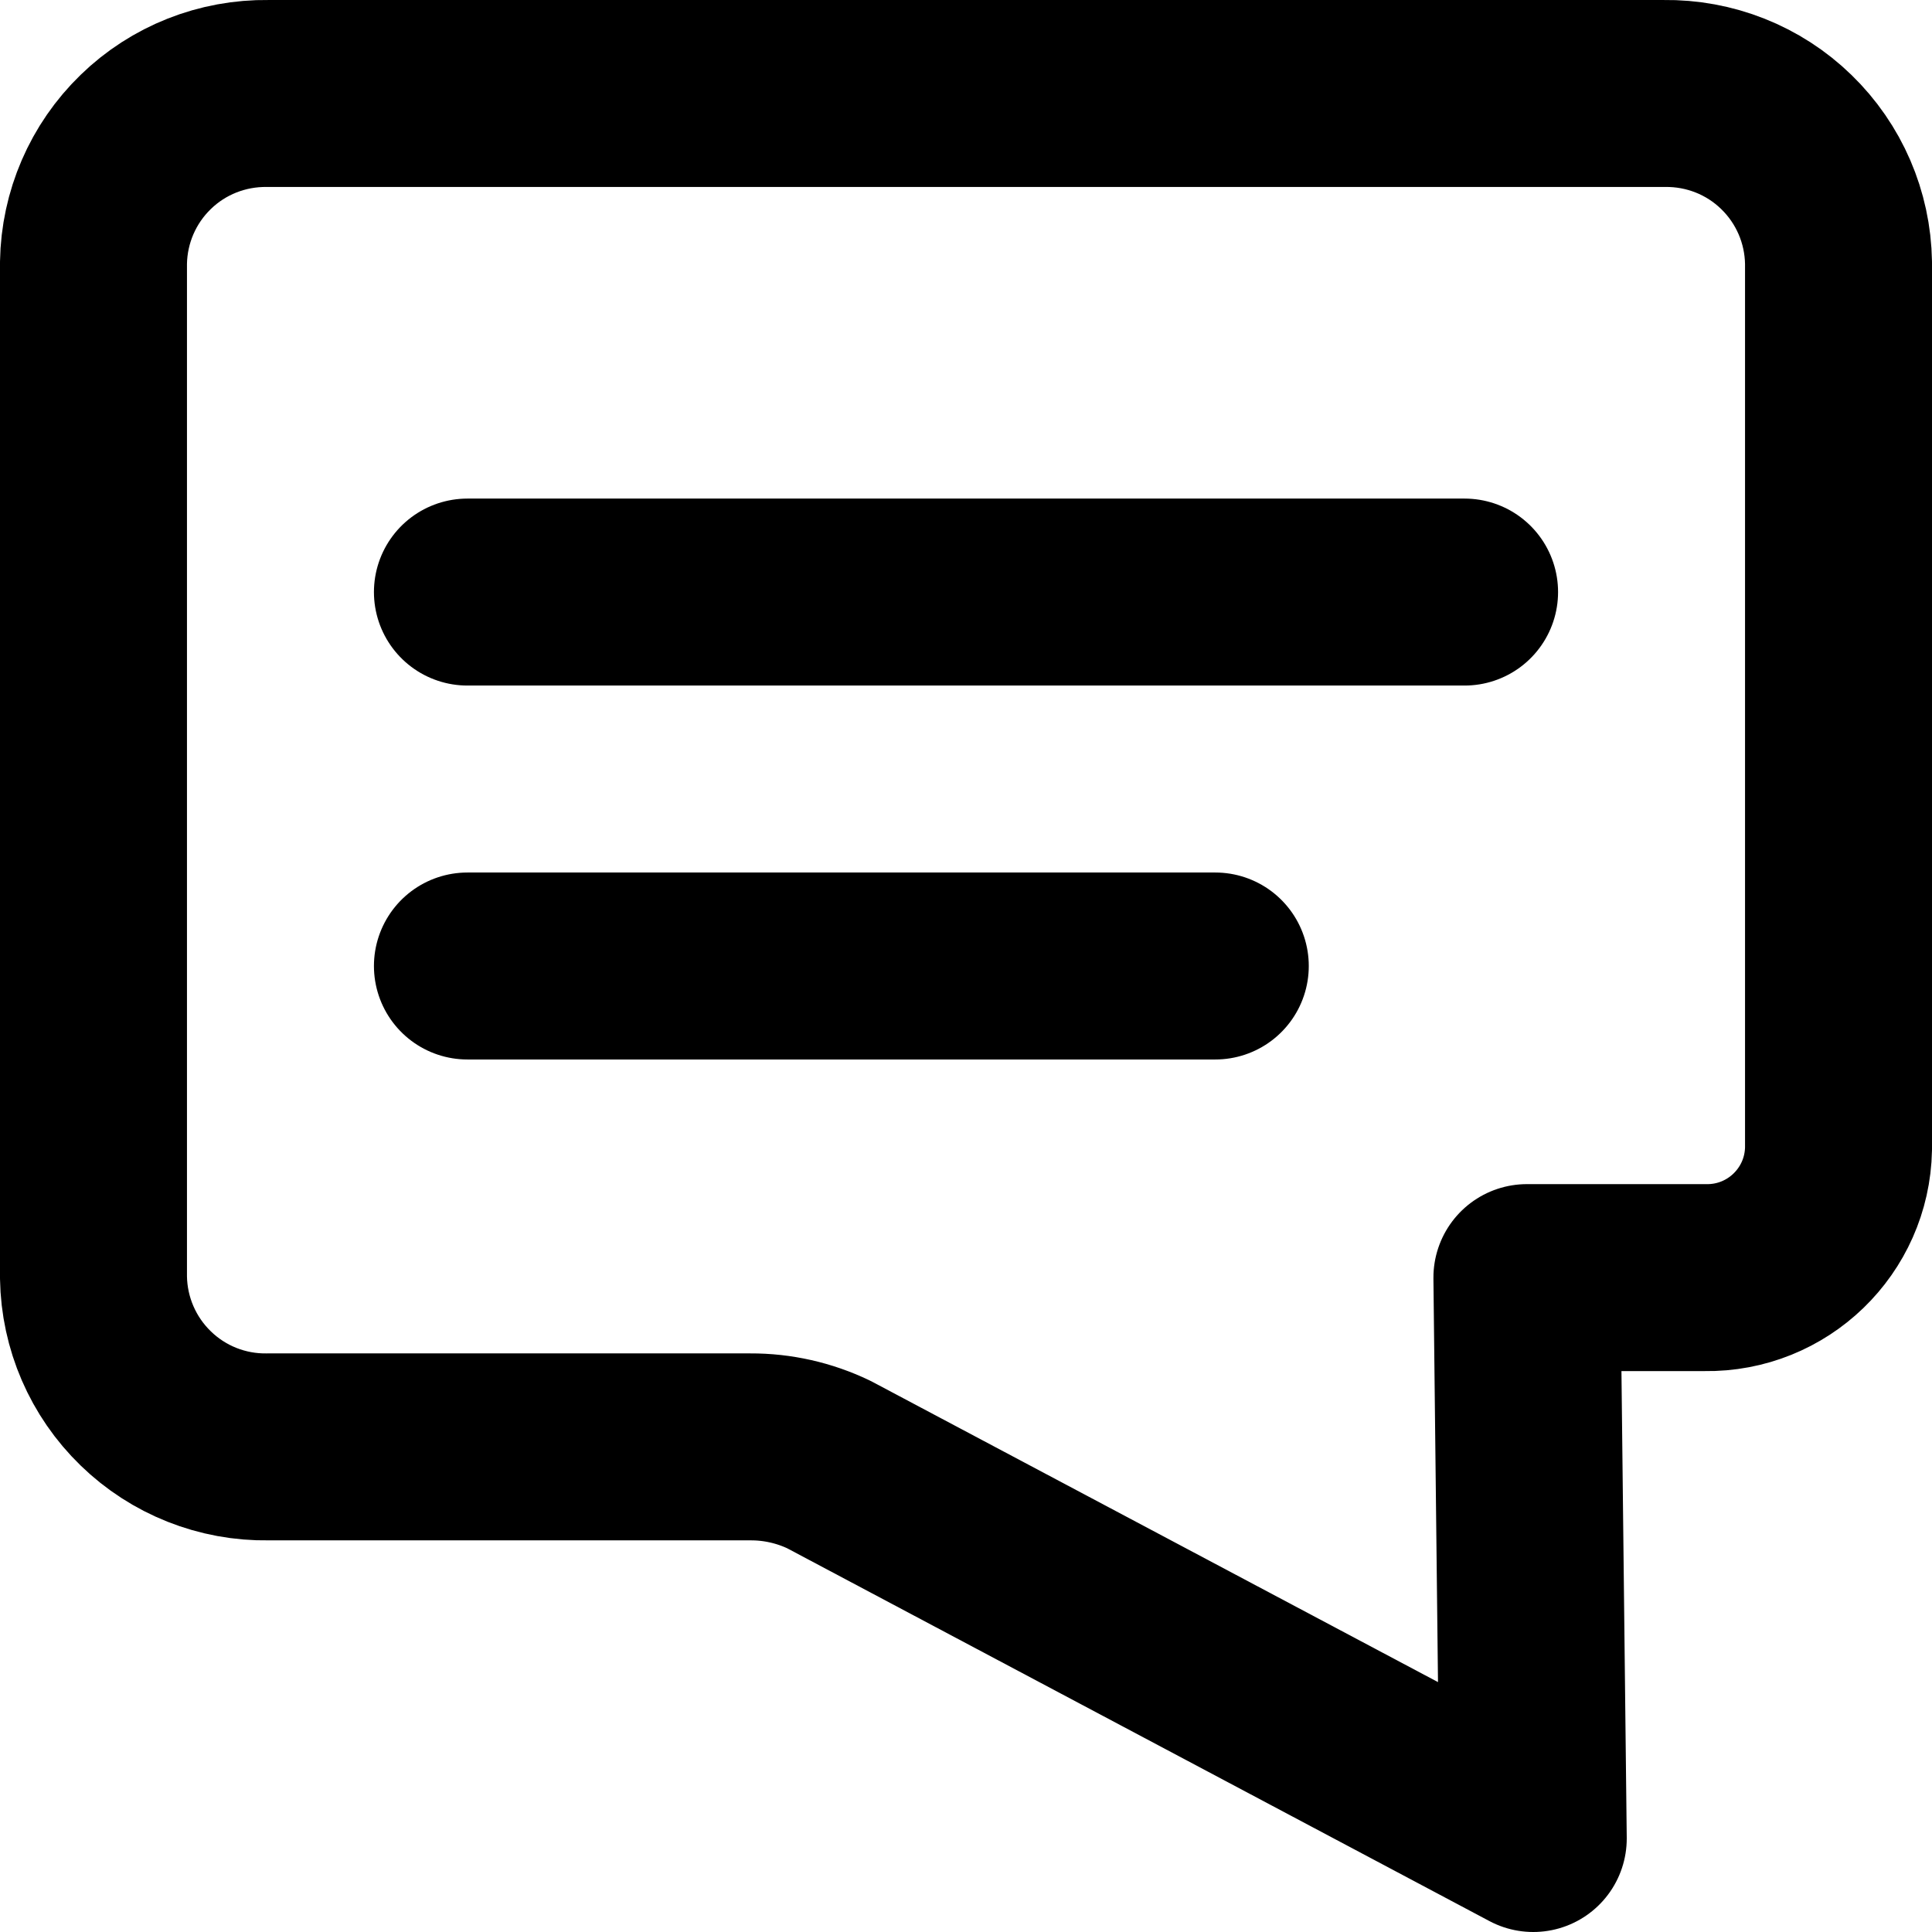
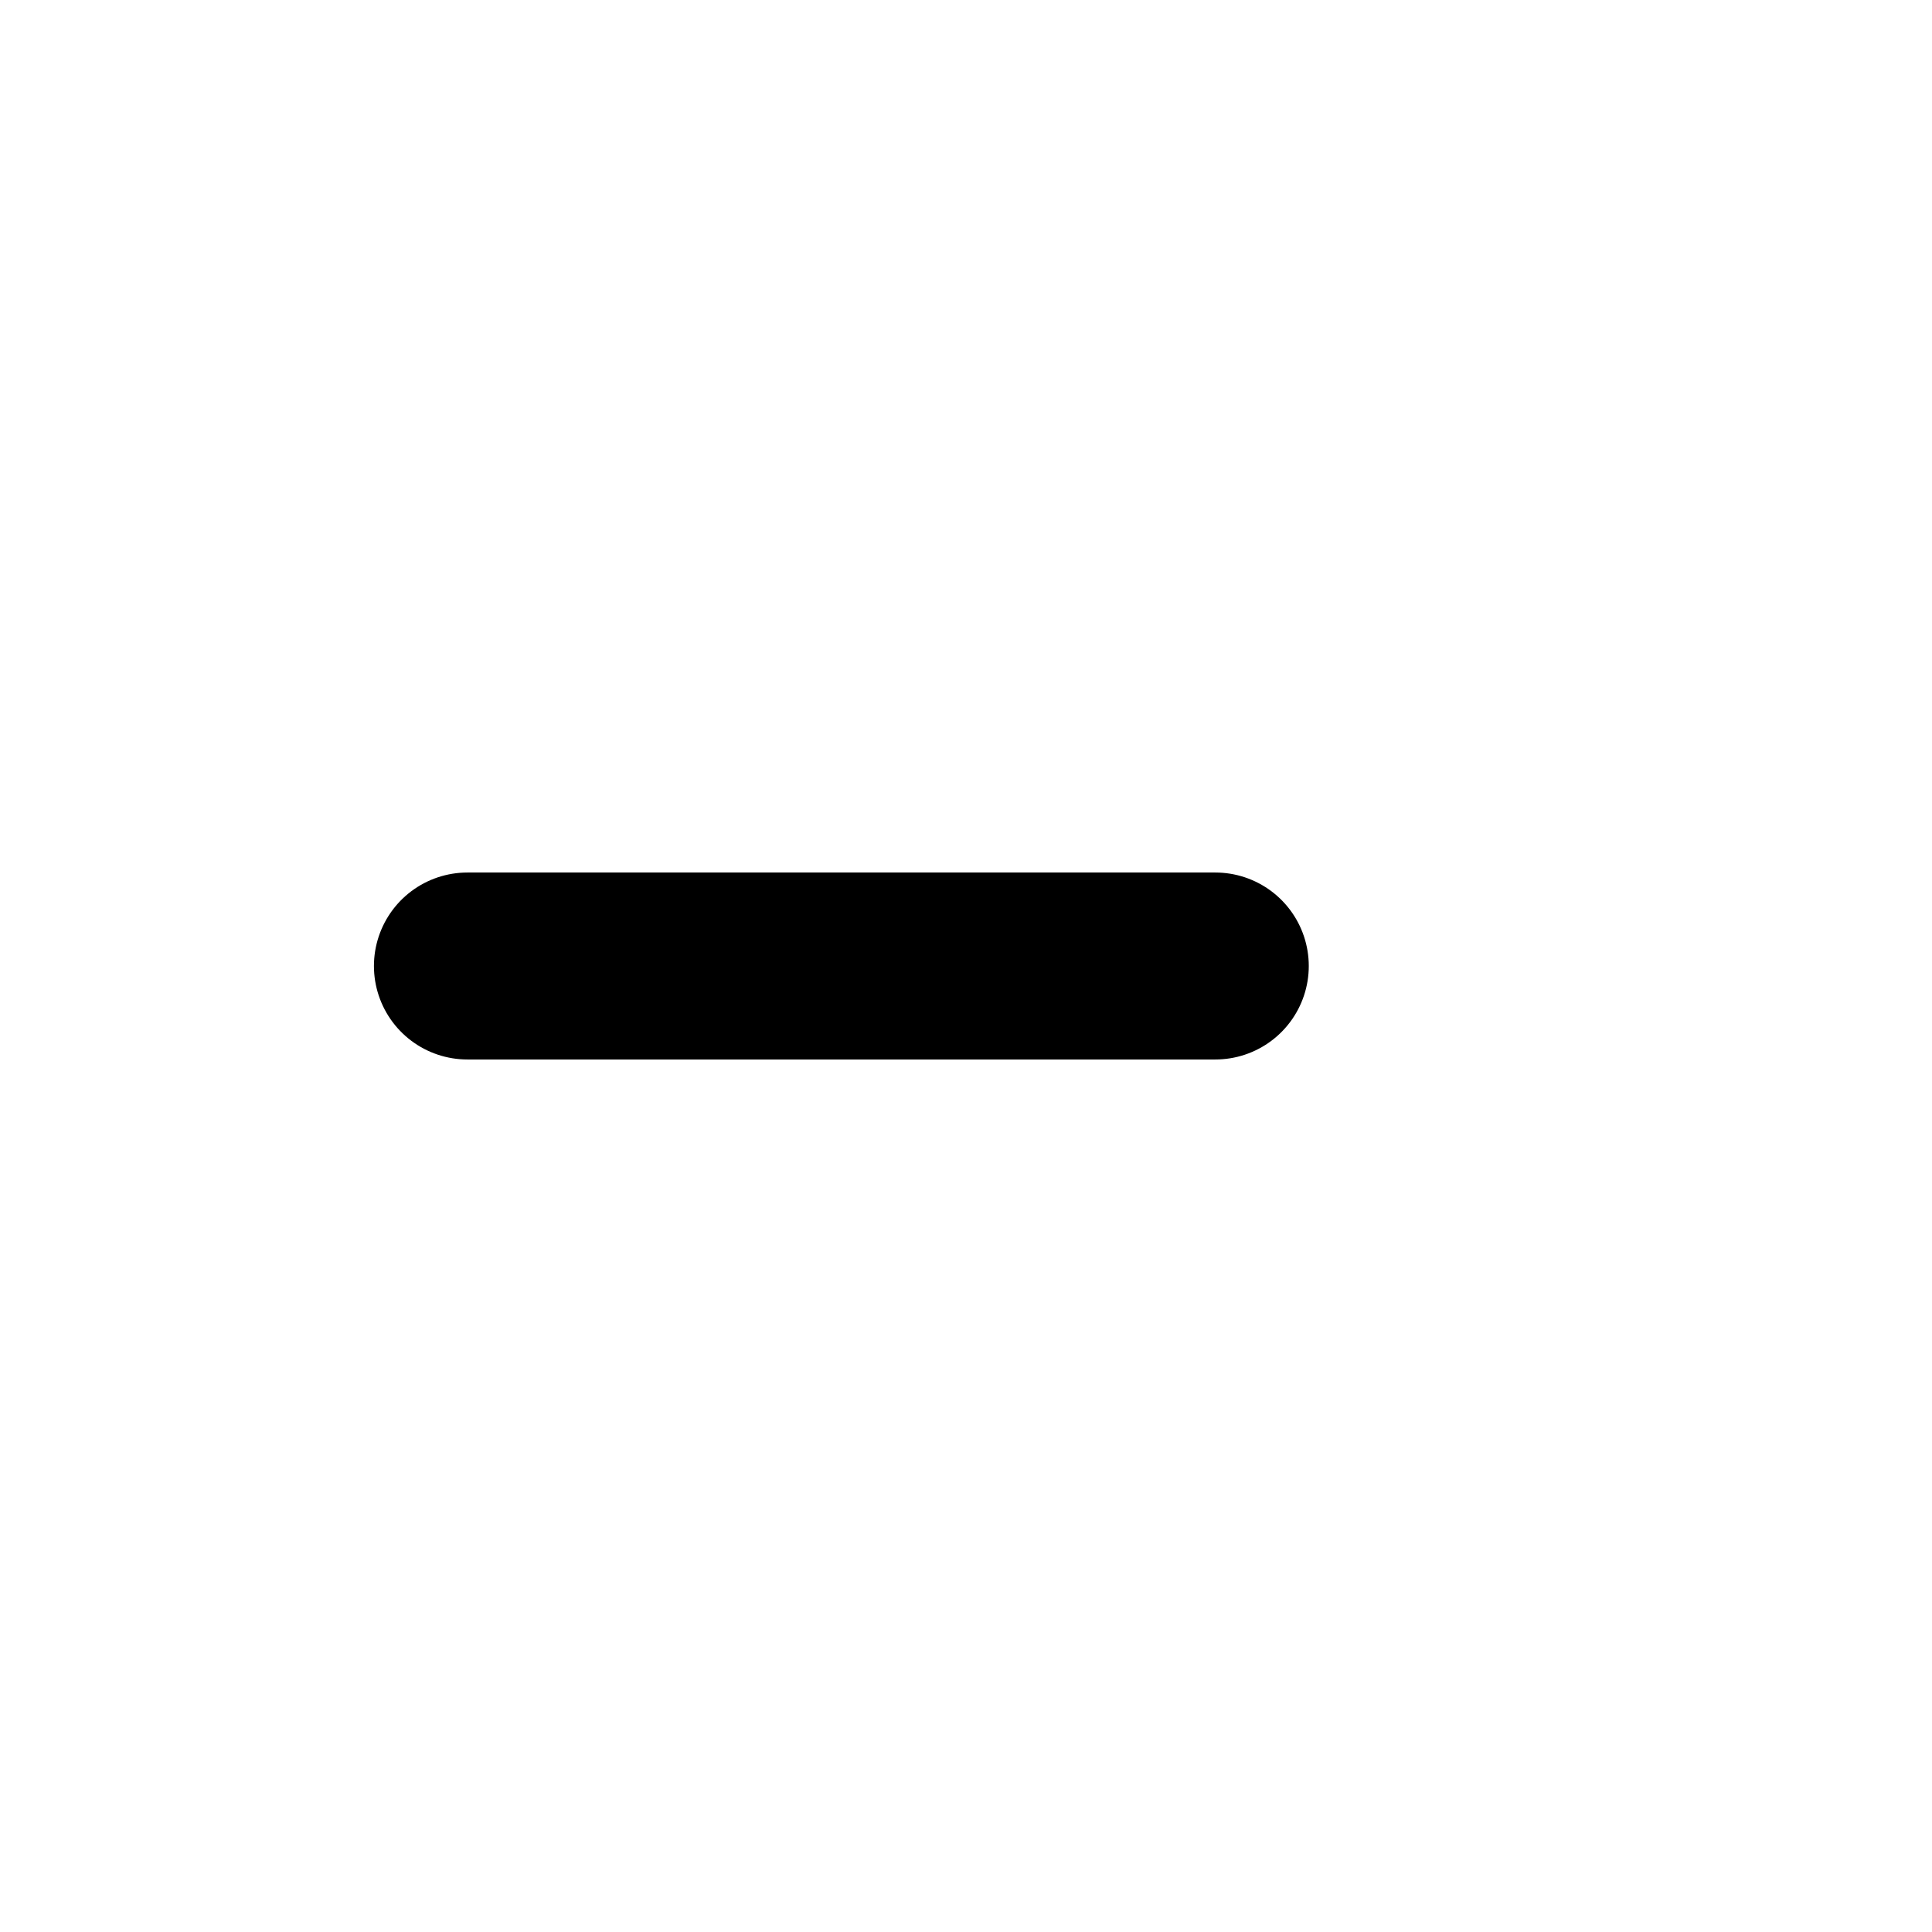
<svg xmlns="http://www.w3.org/2000/svg" width="15.5px" height="15.501px" viewBox="0 0 15.5 15.501" version="1.1">
  <title>cs</title>
  <g id="Designs" stroke="none" stroke-width="1" fill="none" fill-rule="evenodd" stroke-linecap="round" stroke-linejoin="round">
    <g id="Connecta-LP-OneWeb-04" transform="translate(-336.25, -3541.25)" stroke="#000000" stroke-width="1.5">
      <g id="Group-8" transform="translate(-85, 1929)">
        <g id="cs" transform="translate(422, 1613)">
-           <path d="M12.6,0 L1.4,0 C1.034,-0.005 0.681,0.134 0.419,0.389 C0.156,0.644 0.006,0.992 0,1.358 L0,9.5 C0.006,9.866 0.156,10.214 0.419,10.469 C0.681,10.724 1.034,10.864 1.4,10.858 L5.27,10.858 C5.488,10.857 5.704,10.906 5.9,11 L11.551,14 L11.5,9.5 L12.93,9.5 C13.511,9.509 13.989,9.047 14,8.466 L14,1.358 C13.994,0.992 13.844,0.644 13.581,0.389 C13.319,0.134 12.966,-0.005 12.6,0 Z" id="Vector-22" />
-           <path d="M3,4 L11,4 M3,7 L9,7" id="Vector-23" />
+           <path d="M3,4 M3,7 L9,7" id="Vector-23" />
        </g>
      </g>
    </g>
  </g>
</svg>